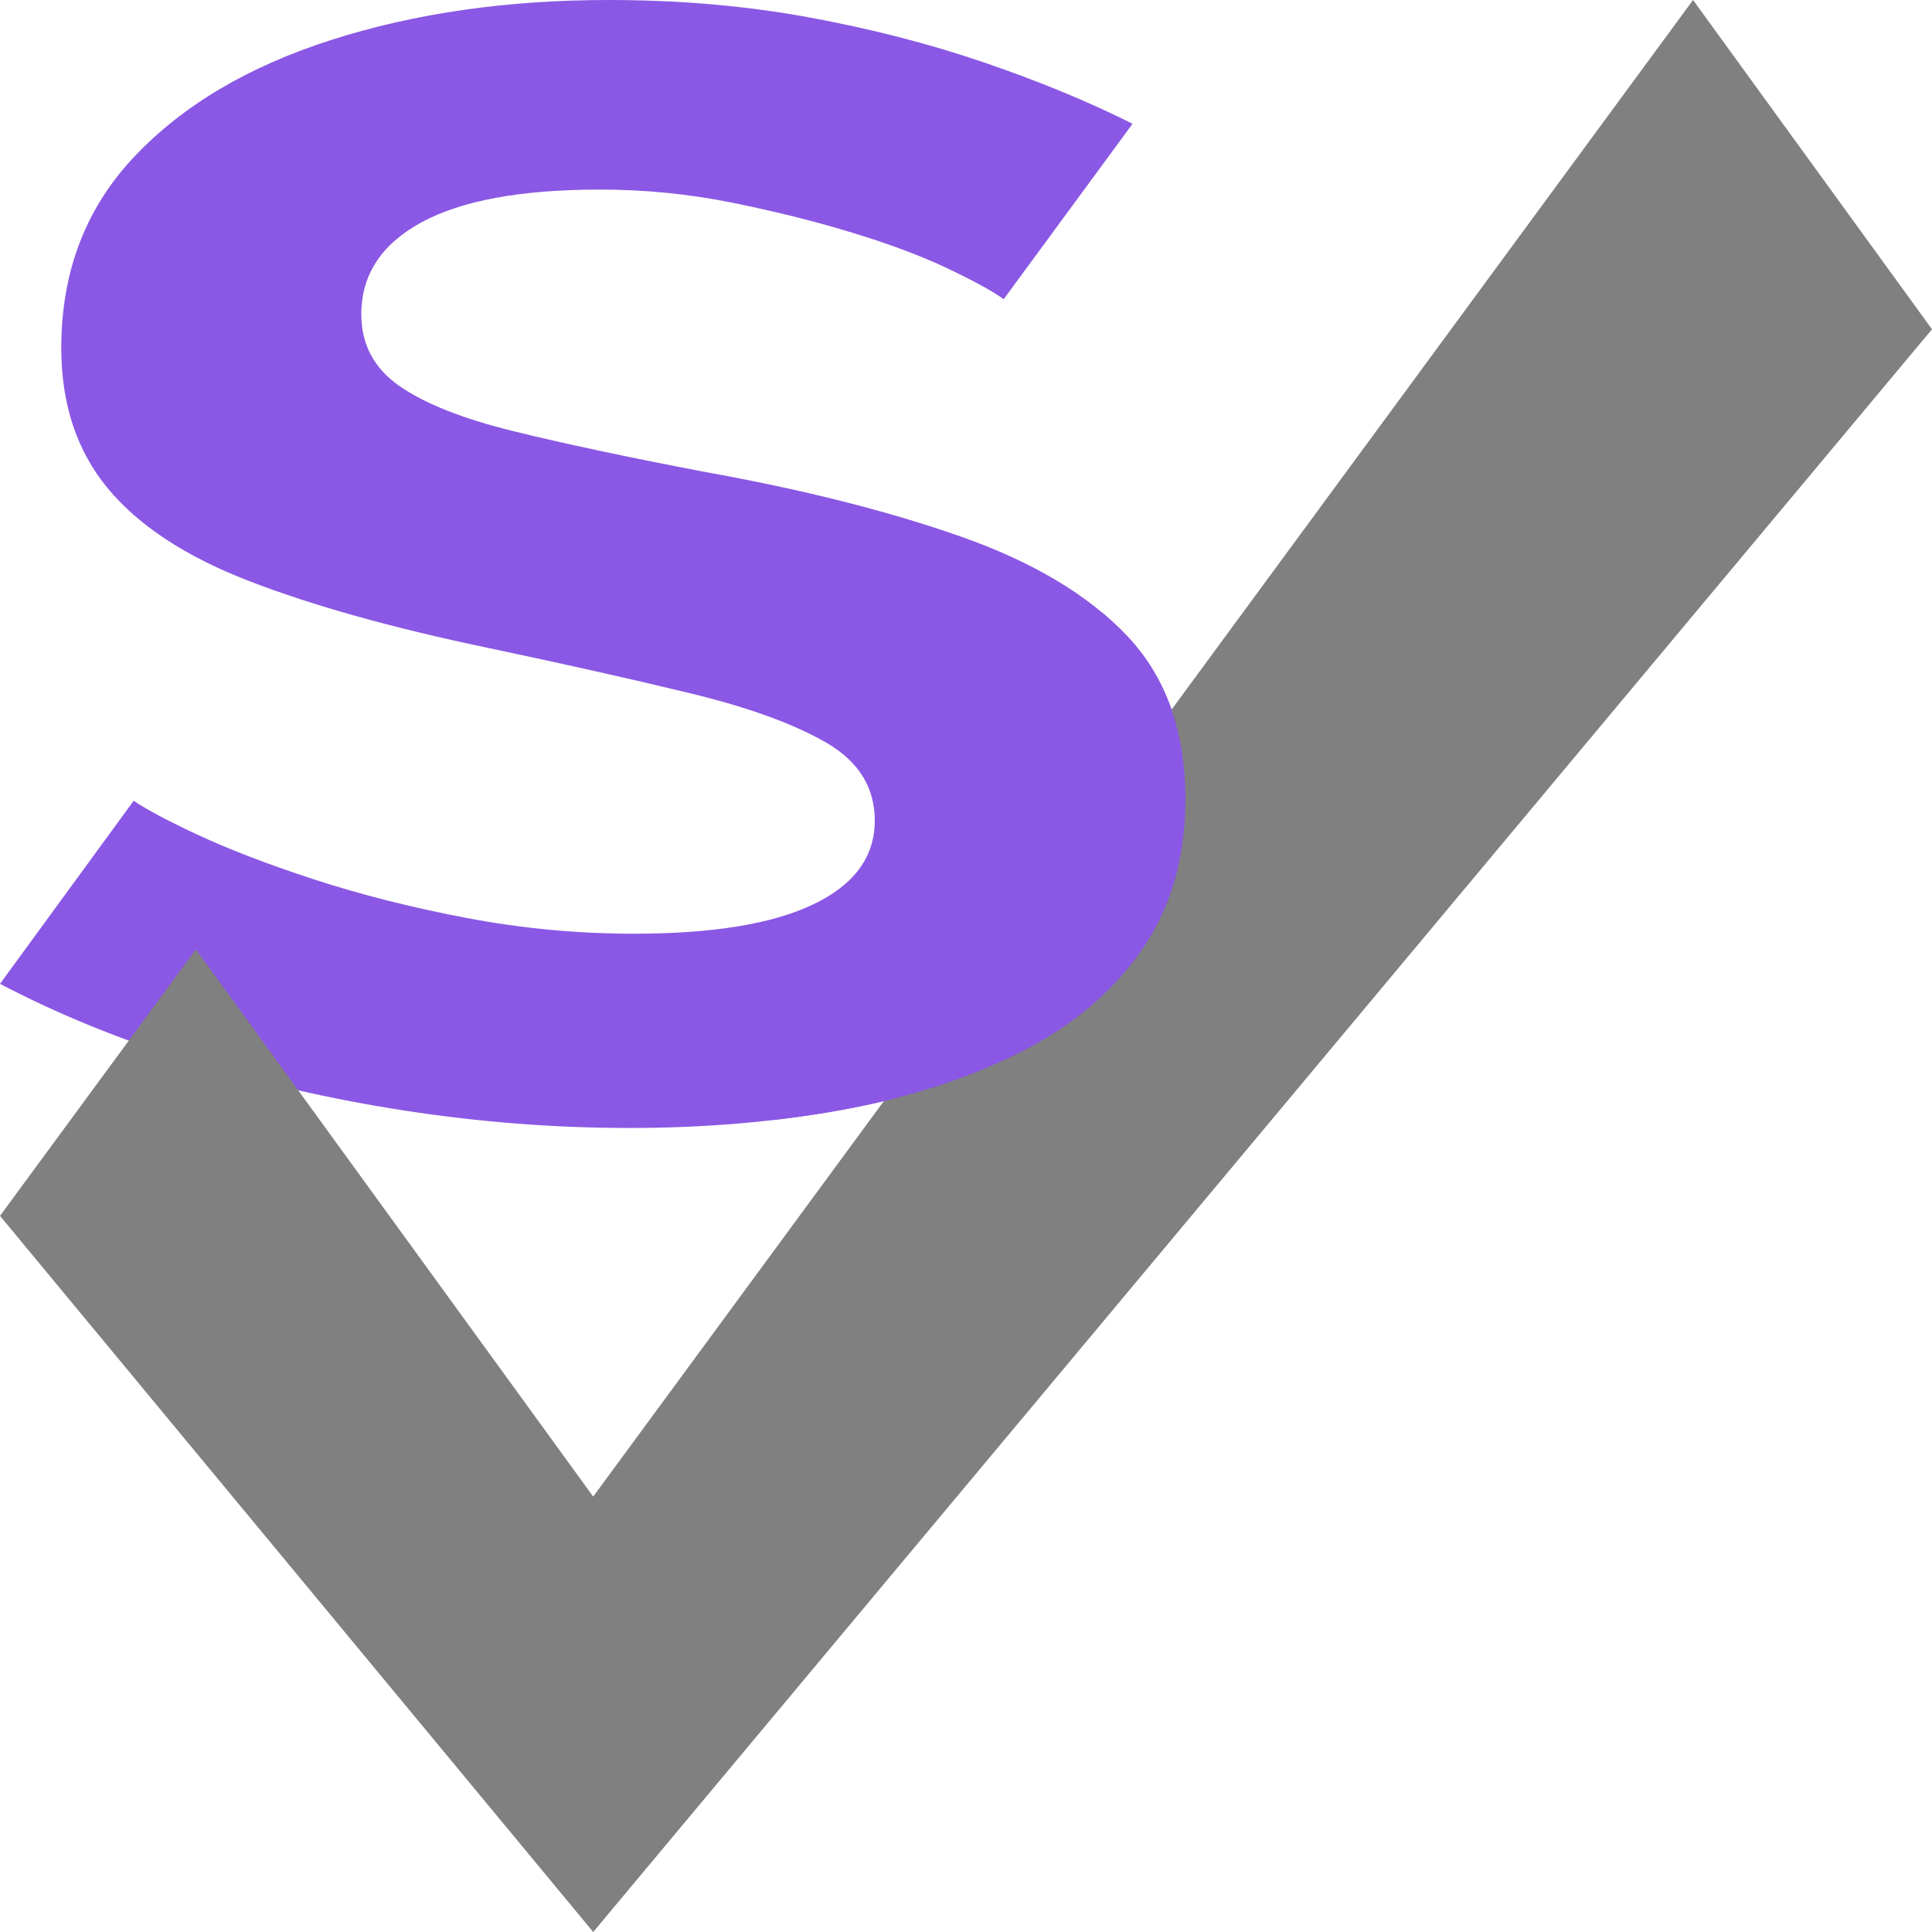
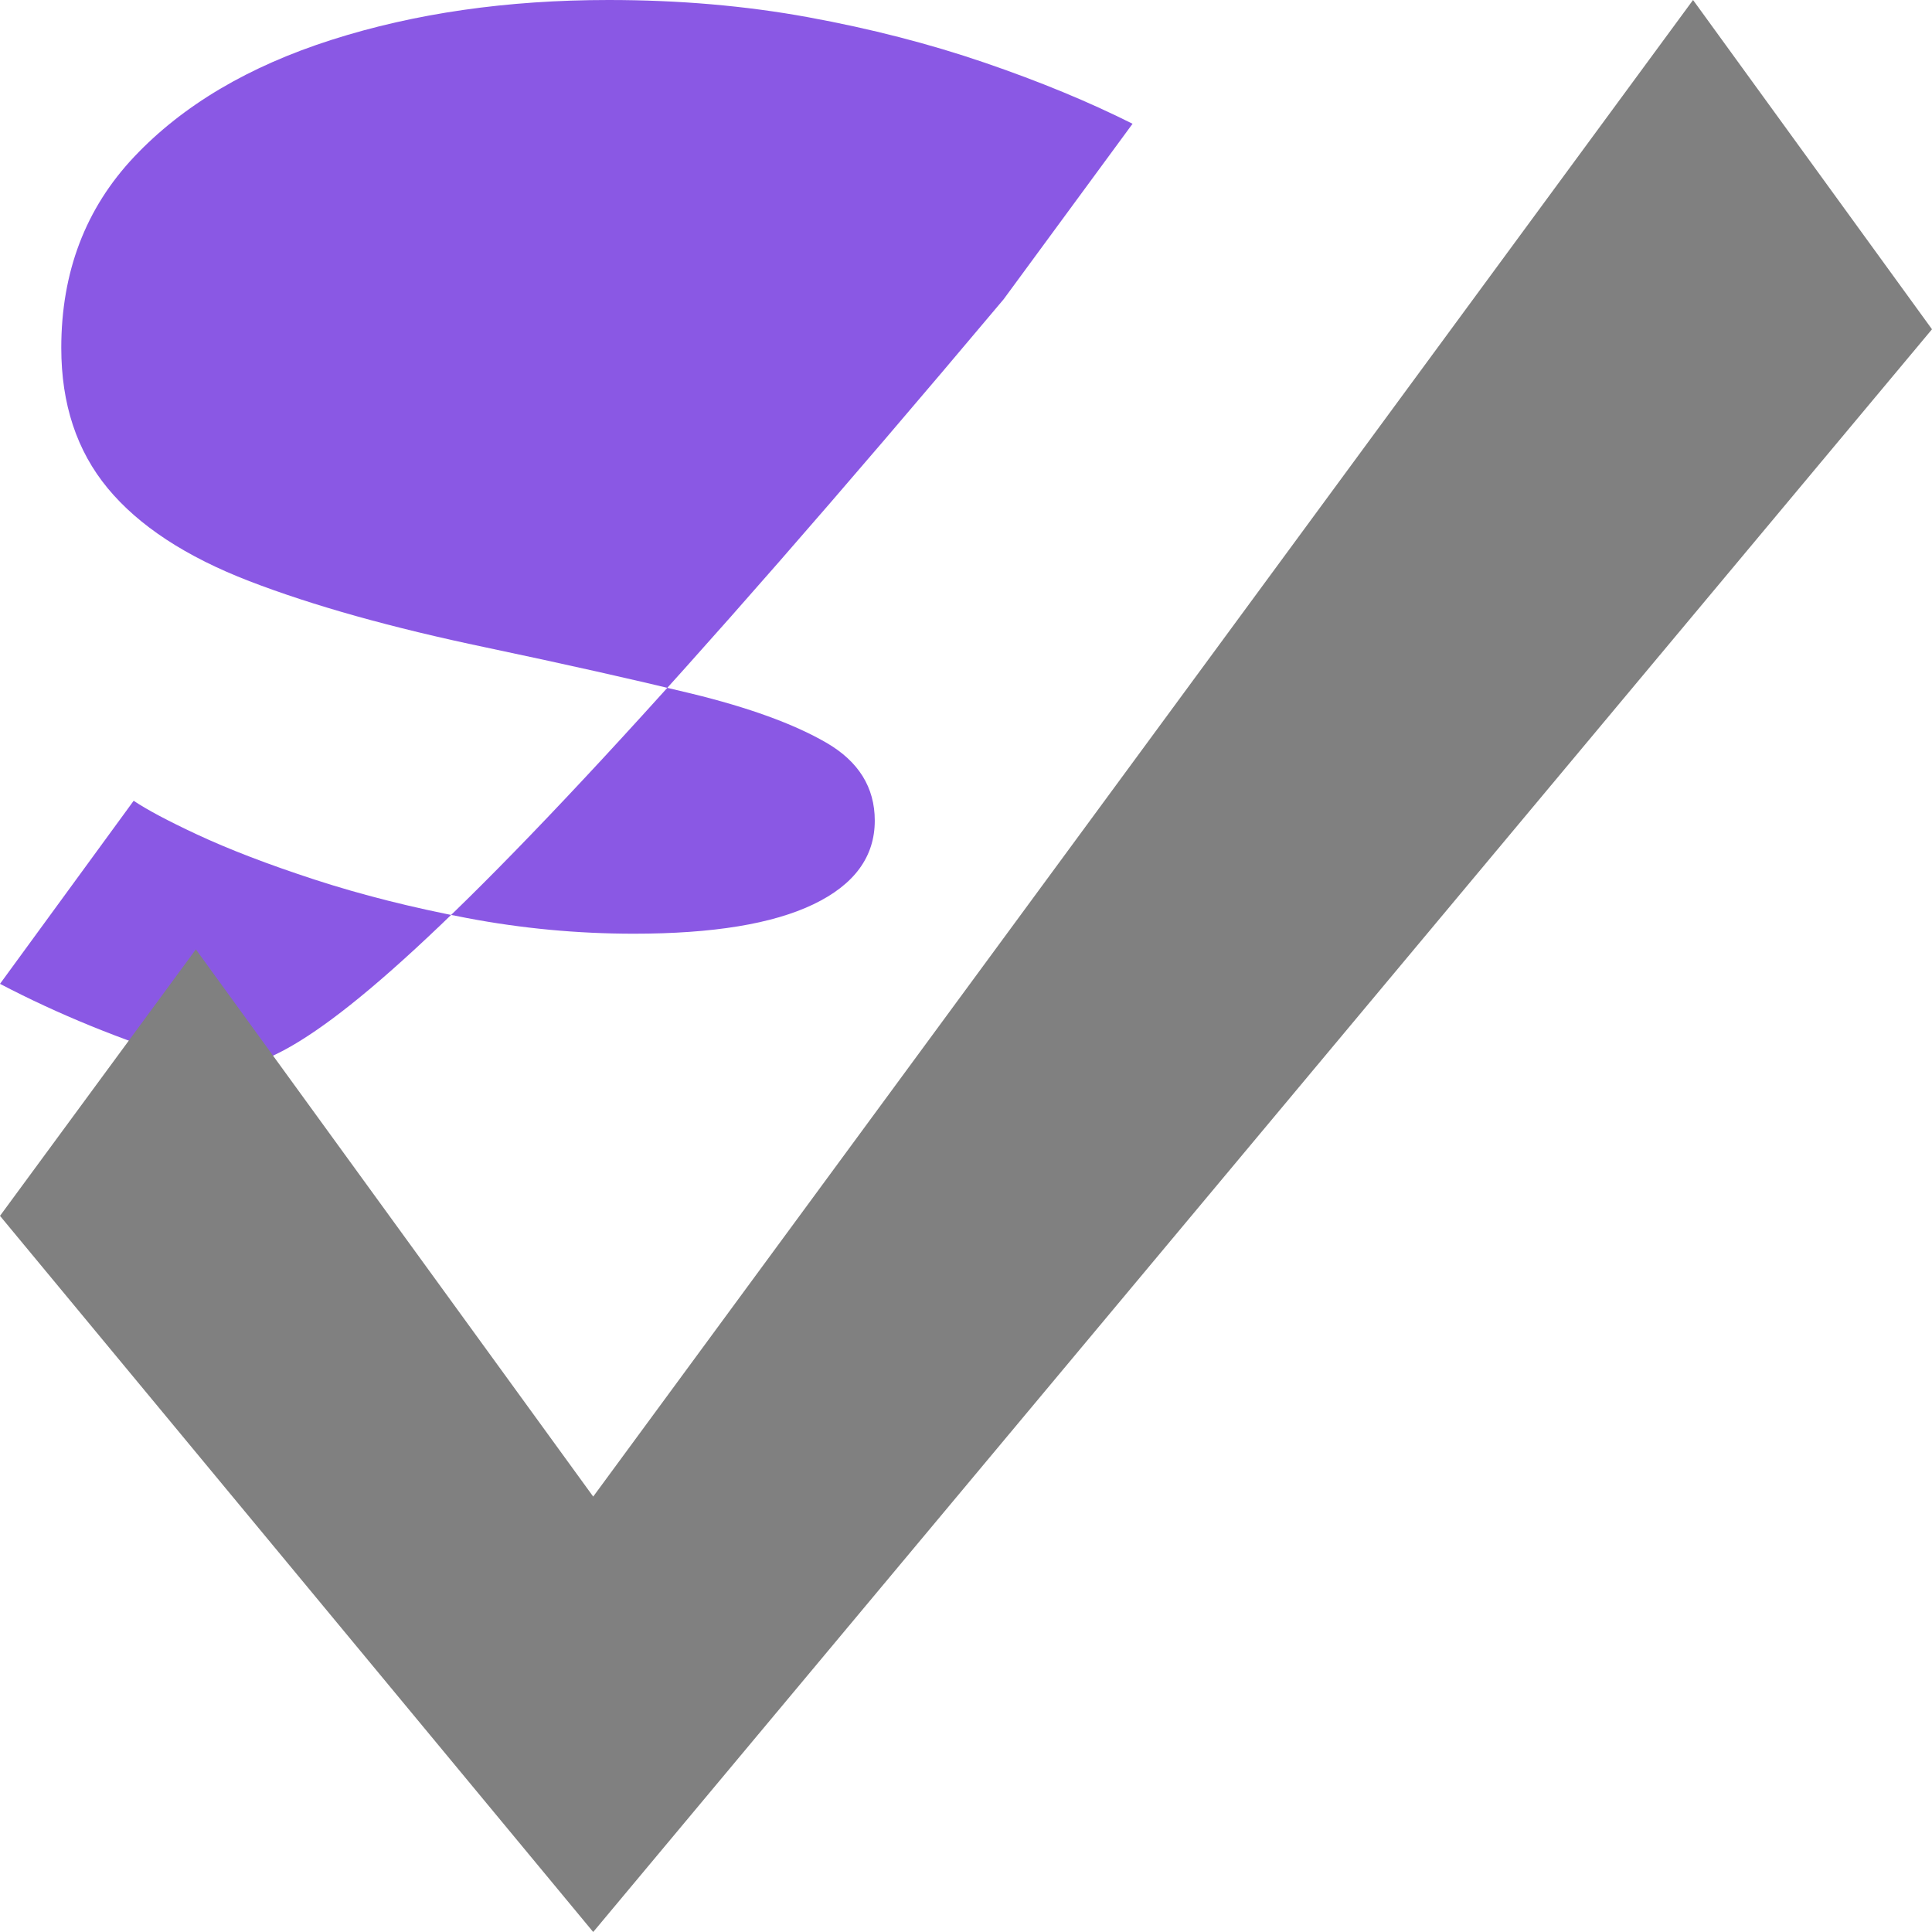
<svg xmlns="http://www.w3.org/2000/svg" width="32" height="32" viewBox="0 0 32 32" version="1.1" xml:space="preserve" style="clip-rule:evenodd;fill-rule:evenodd;stroke-linejoin:round;stroke-miterlimit:2" id="svg15">
  <defs id="defs19">
    <clipPath clipPathUnits="userSpaceOnUse" id="clipPath196">
-       <path d="M 272.246,1000 886.681,170.429 777.016,0 272.246,774.633 V 1000" clip-rule="nonzero" id="path198" />
-     </clipPath>
+       </clipPath>
  </defs>
  <g id="g203" transform="scale(0.032)" style="stroke-width:31.25">
-     <path d="m 0,509.235 69.185,-94.754 c 6.847,4.608 17.689,10.379 32.527,17.315 16.77,7.839 37.185,15.677 61.246,23.516 24.061,7.838 50.309,14.46 78.744,19.866 28.436,5.406 57.236,8.109 86.401,8.109 40.831,0 71.818,-5.078 92.962,-15.236 21.145,-10.157 31.717,-24.59 31.717,-43.3 0,-17.222 -8.385,-30.68 -25.155,-40.373 -16.769,-9.692 -40.101,-18.173 -69.995,-25.441 C 327.738,351.668 292.376,343.731 251.546,335.123 202.695,324.894 161.864,313.453 129.054,300.8 96.244,288.147 71.818,272.132 55.777,252.755 39.737,233.378 31.717,209.153 31.717,180.08 31.717,140.777 44.294,107.803 69.448,81.158 94.603,54.513 128.689,34.325 171.707,20.595 214.725,6.865 262.482,0 314.979,0 c 36.456,0 70.906,2.973 103.352,8.92 32.446,5.946 62.887,13.785 91.322,23.515 28.436,9.731 53.955,20.272 76.558,31.625 l -66.715,90.819 c -5.104,-3.784 -14.4,-8.92 -27.888,-15.407 -13.489,-6.487 -29.894,-12.704 -49.216,-18.65 -19.322,-5.947 -40.284,-11.217 -62.886,-15.812 -22.603,-4.595 -45.57,-6.893 -68.902,-6.893 -40.83,0 -71.636,5.649 -92.416,16.946 -20.779,11.298 -31.169,27.163 -31.169,47.595 0,15.601 6.562,27.974 19.686,37.117 13.124,9.144 32.81,16.944 59.058,23.402 26.249,6.457 59.059,13.449 98.431,20.975 51.038,9.148 95.332,20.31 132.882,33.487 37.549,13.177 66.35,30.389 86.4,51.637 20.051,21.248 30.076,49.352 30.076,84.313 0,30.662 -7.655,56.884 -22.967,78.669 -15.311,21.784 -36.456,39.399 -63.433,52.846 -26.977,13.448 -57.6,23.265 -91.869,29.452 -34.268,6.187 -70.724,9.281 -109.367,9.281 -38.644,0 -77.287,-2.973 -115.93,-8.92 C 171.343,568.971 134.158,560.456 98.431,549.374 62.704,538.292 29.894,524.913 0,509.235" style="fill:#8a58e4;fill-rule:nonzero;stroke-width:976.562" id="path2" />
+     <path d="m 0,509.235 69.185,-94.754 c 6.847,4.608 17.689,10.379 32.527,17.315 16.77,7.839 37.185,15.677 61.246,23.516 24.061,7.838 50.309,14.46 78.744,19.866 28.436,5.406 57.236,8.109 86.401,8.109 40.831,0 71.818,-5.078 92.962,-15.236 21.145,-10.157 31.717,-24.59 31.717,-43.3 0,-17.222 -8.385,-30.68 -25.155,-40.373 -16.769,-9.692 -40.101,-18.173 -69.995,-25.441 C 327.738,351.668 292.376,343.731 251.546,335.123 202.695,324.894 161.864,313.453 129.054,300.8 96.244,288.147 71.818,272.132 55.777,252.755 39.737,233.378 31.717,209.153 31.717,180.08 31.717,140.777 44.294,107.803 69.448,81.158 94.603,54.513 128.689,34.325 171.707,20.595 214.725,6.865 262.482,0 314.979,0 c 36.456,0 70.906,2.973 103.352,8.92 32.446,5.946 62.887,13.785 91.322,23.515 28.436,9.731 53.955,20.272 76.558,31.625 l -66.715,90.819 C 171.343,568.971 134.158,560.456 98.431,549.374 62.704,538.292 29.894,524.913 0,509.235" style="fill:#8a58e4;fill-rule:nonzero;stroke-width:976.562" id="path2" />
    <path d="M 307.04,1000 1000,170.429 876.32,0 307.04,774.633 101.377,491.39 0,629.327 307.04,1000" style="fill:#808080;fill-rule:nonzero;stroke-width:976.562" id="path4" />
    <path d="m 519.496,154.879 c -5.104,-3.784 -14.4,-8.92 -27.888,-15.407 -13.489,-6.487 -29.894,-12.704 -49.216,-18.65 -19.322,-5.947 -40.284,-11.217 -62.886,-15.812 -22.603,-4.595 -45.57,-6.893 -68.902,-6.893 -40.83,0 -71.636,5.649 -92.416,16.946 -20.779,11.298 -31.169,27.163 -31.169,47.595 0,15.601 6.562,27.974 19.686,37.117 13.124,9.144 32.81,16.944 59.058,23.402 26.249,6.457 59.059,13.449 98.431,20.975 51.038,9.148 95.332,20.31 132.882,33.487 37.549,13.177 66.35,30.389 86.4,51.637 20.051,21.248 30.076,49.352 30.076,84.313 0,30.662 -7.655,56.884 -22.967,78.669 -15.311,21.784 -36.456,39.399 -63.433,52.846 -26.977,13.448 -57.6,23.265 -91.869,29.452 -34.268,6.187 -70.724,9.281 -109.367,9.281 -38.644,0 -77.287,-2.973 -115.93,-8.92 C 171.343,568.971 134.158,560.456 98.431,549.374 62.704,538.292 29.894,524.913 0,509.235 L 66.714,412.74 c 6.562,4.866 18.228,11.217 34.998,19.056 16.77,7.839 37.185,15.677 61.246,23.516 24.061,7.838 50.309,14.46 78.744,19.866 28.436,5.406 57.236,8.109 86.401,8.109 40.831,0 71.818,-5.078 92.962,-15.236 21.145,-10.157 31.717,-24.59 31.717,-43.3 0,-17.222 -8.385,-30.68 -25.155,-40.373 -16.769,-9.692 -40.101,-18.173 -69.995,-25.441 C 327.738,351.668 292.376,343.731 251.546,335.123 202.695,324.894 161.864,313.453 129.054,300.8 96.244,288.147 71.818,272.132 55.777,252.755 39.737,233.378 31.717,209.153 31.717,180.08 31.717,140.777 44.294,107.803 69.448,81.158 94.603,54.513 128.689,34.325 171.707,20.595 214.725,6.865 262.482,0 314.979,0 c 36.456,0 70.906,2.973 103.352,8.92 32.446,5.946 62.887,13.785 91.322,23.515 28.436,9.731 53.955,20.272 76.558,31.625 z" style="fill:#8a58e4;fill-rule:nonzero;stroke-width:31.25" id="path11" clip-path="url(#clipPath196)" />
  </g>
</svg>